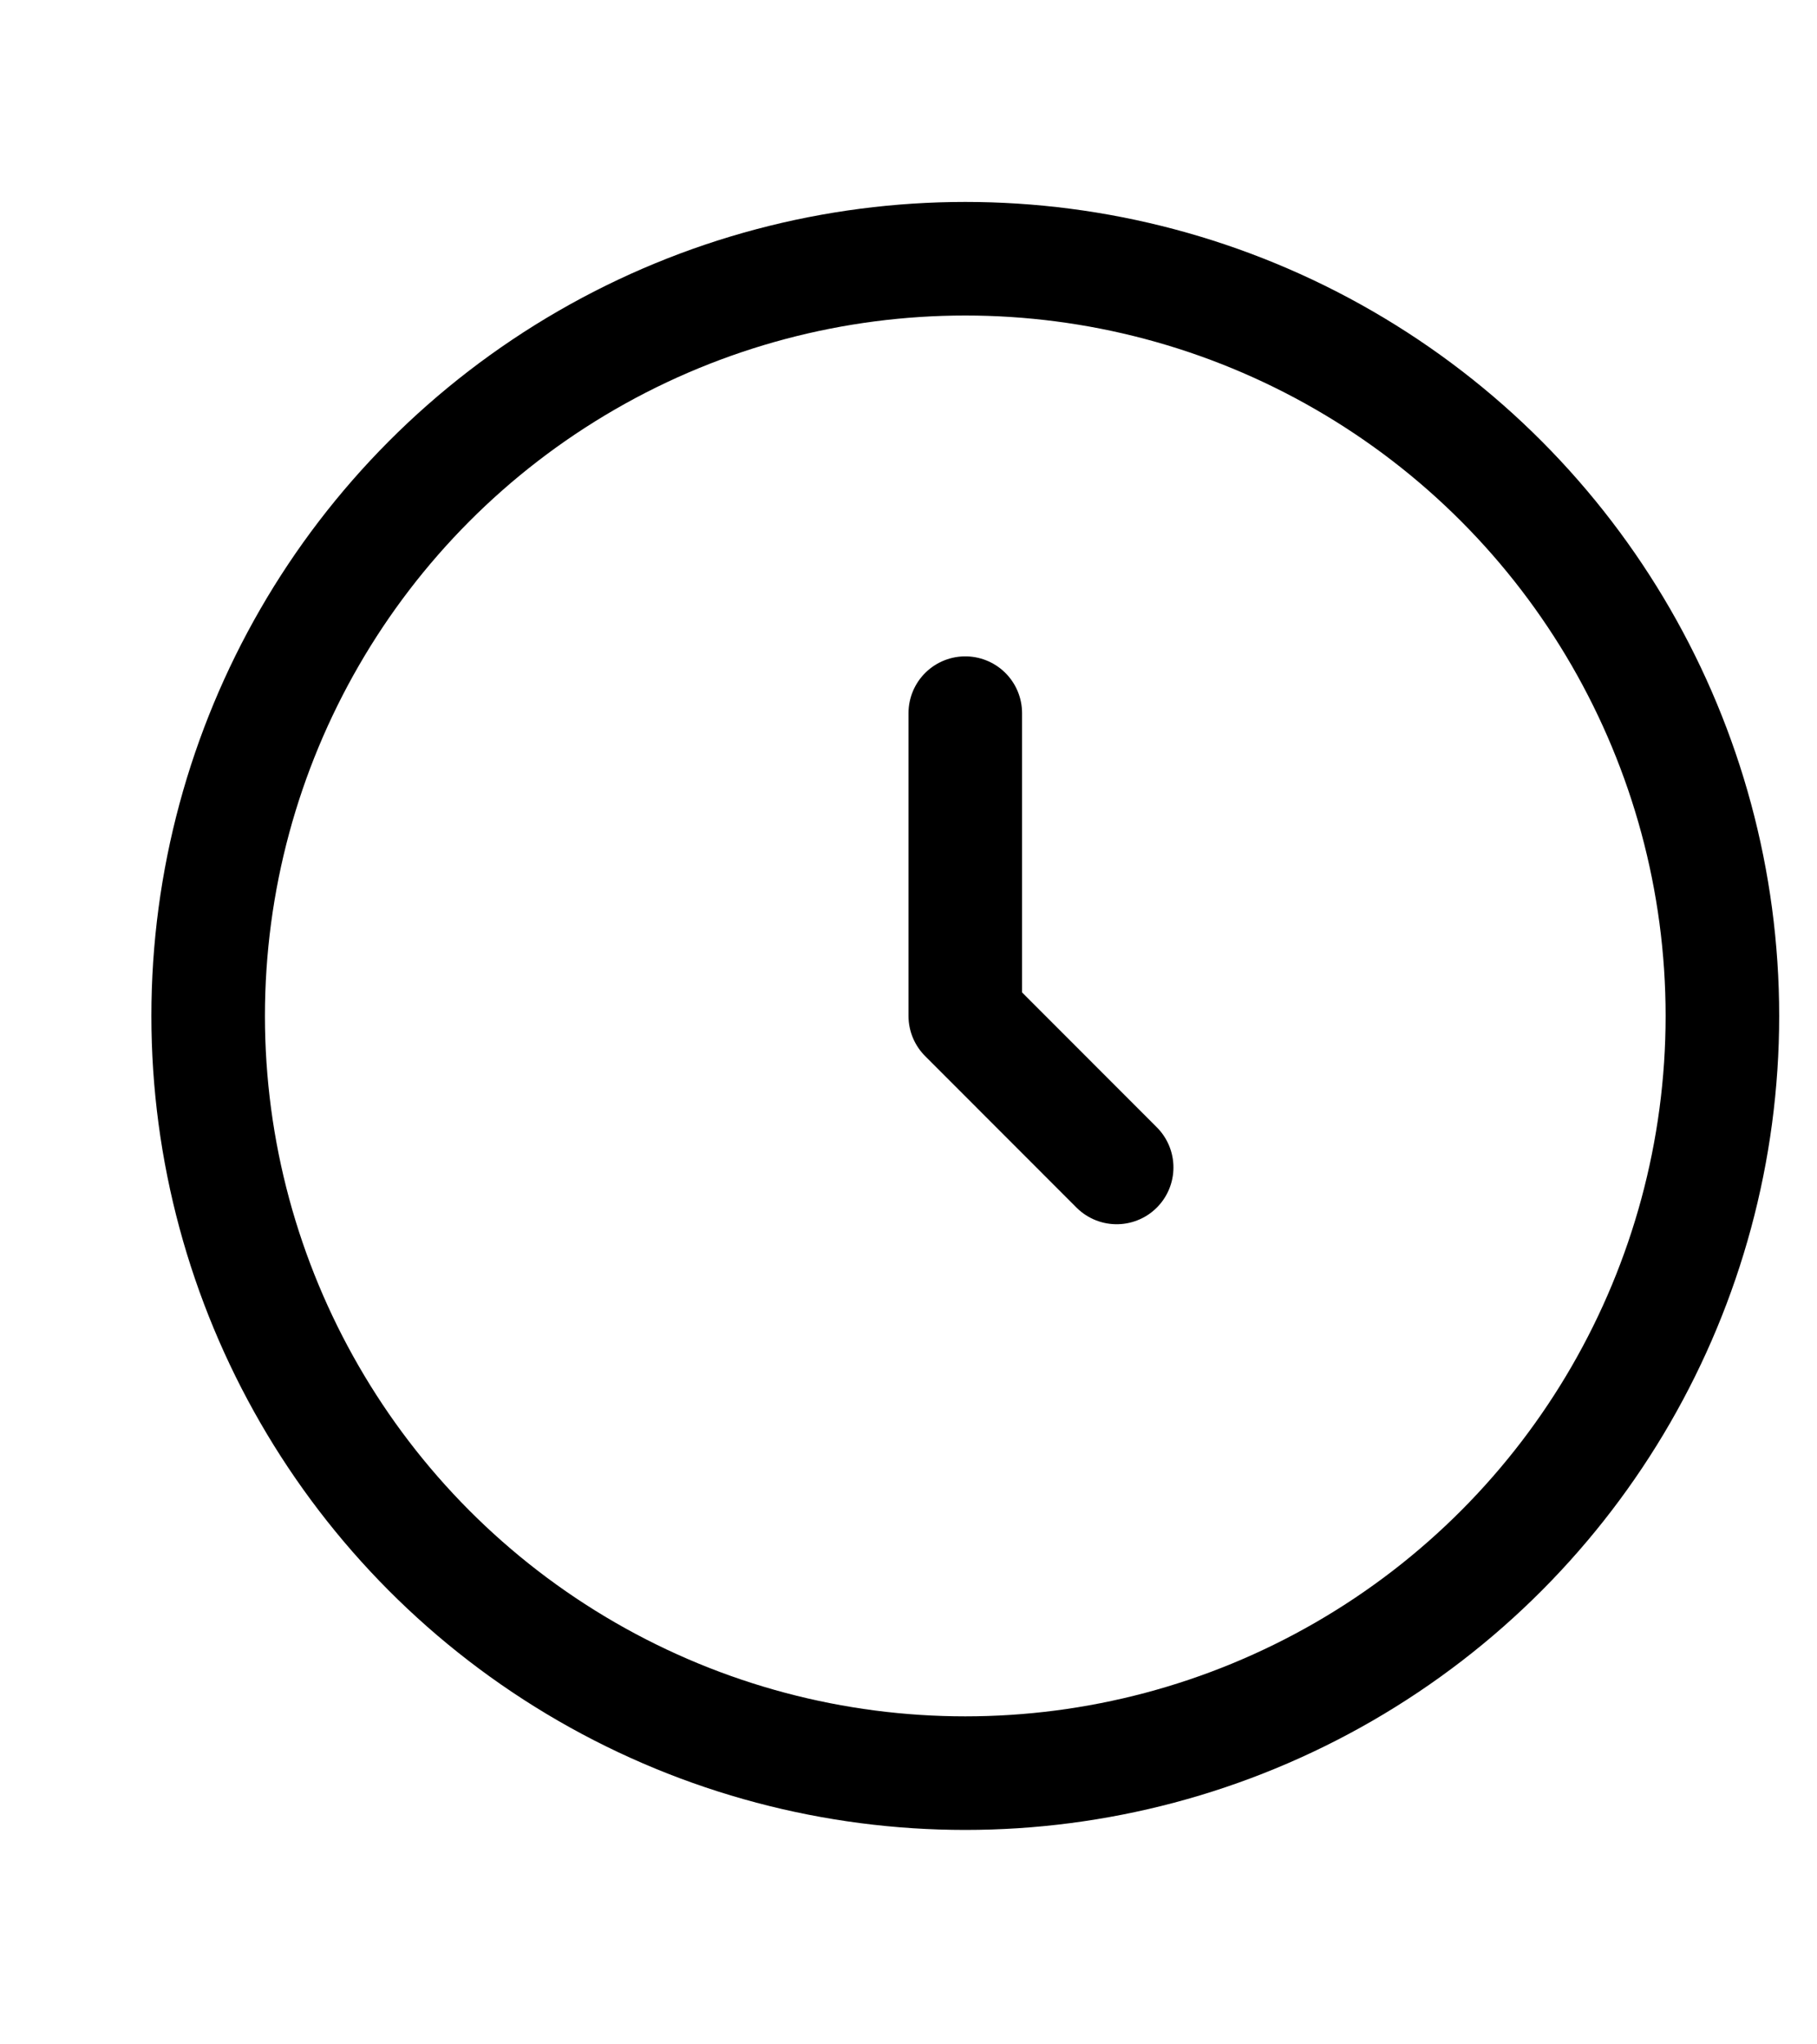
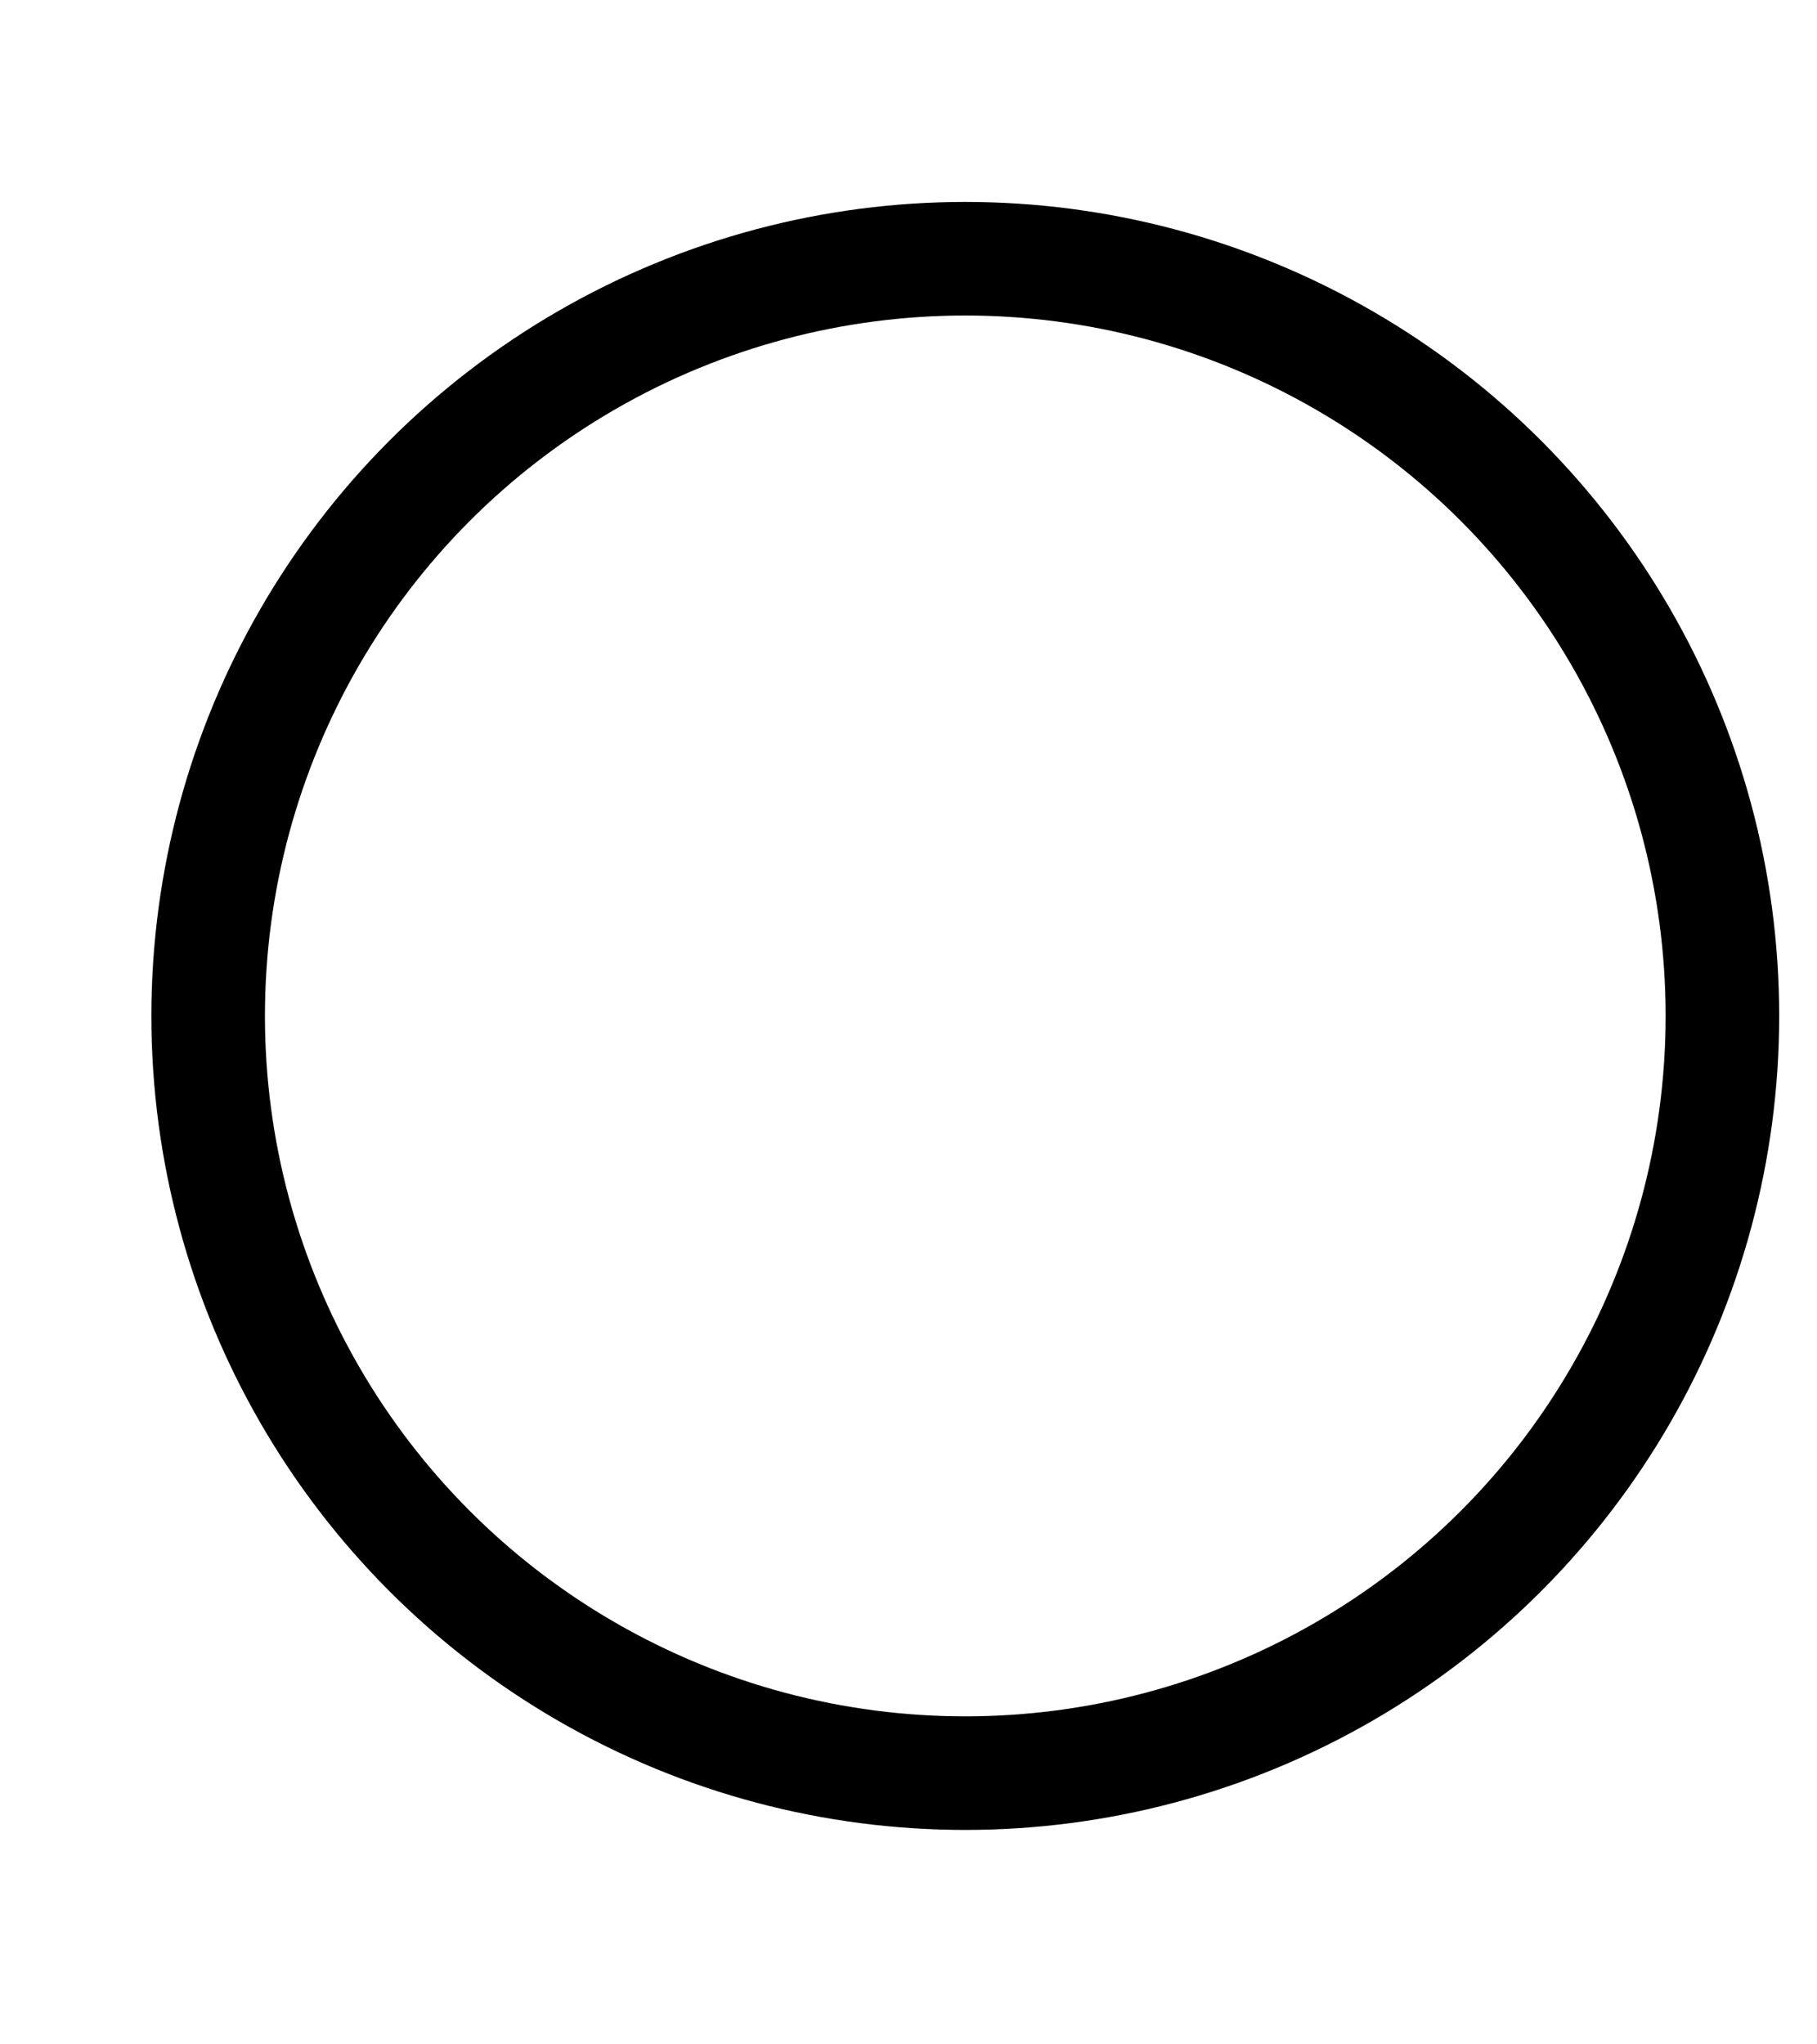
<svg xmlns="http://www.w3.org/2000/svg" width="16" height="18" fill="none">
  <circle cx="8.5" cy="8.945" r="6.667" stroke="#000" />
-   <path stroke="#000" stroke-linecap="round" stroke-linejoin="round" d="M8.5 6.279v2.666l1.333 1.334" />
</svg>